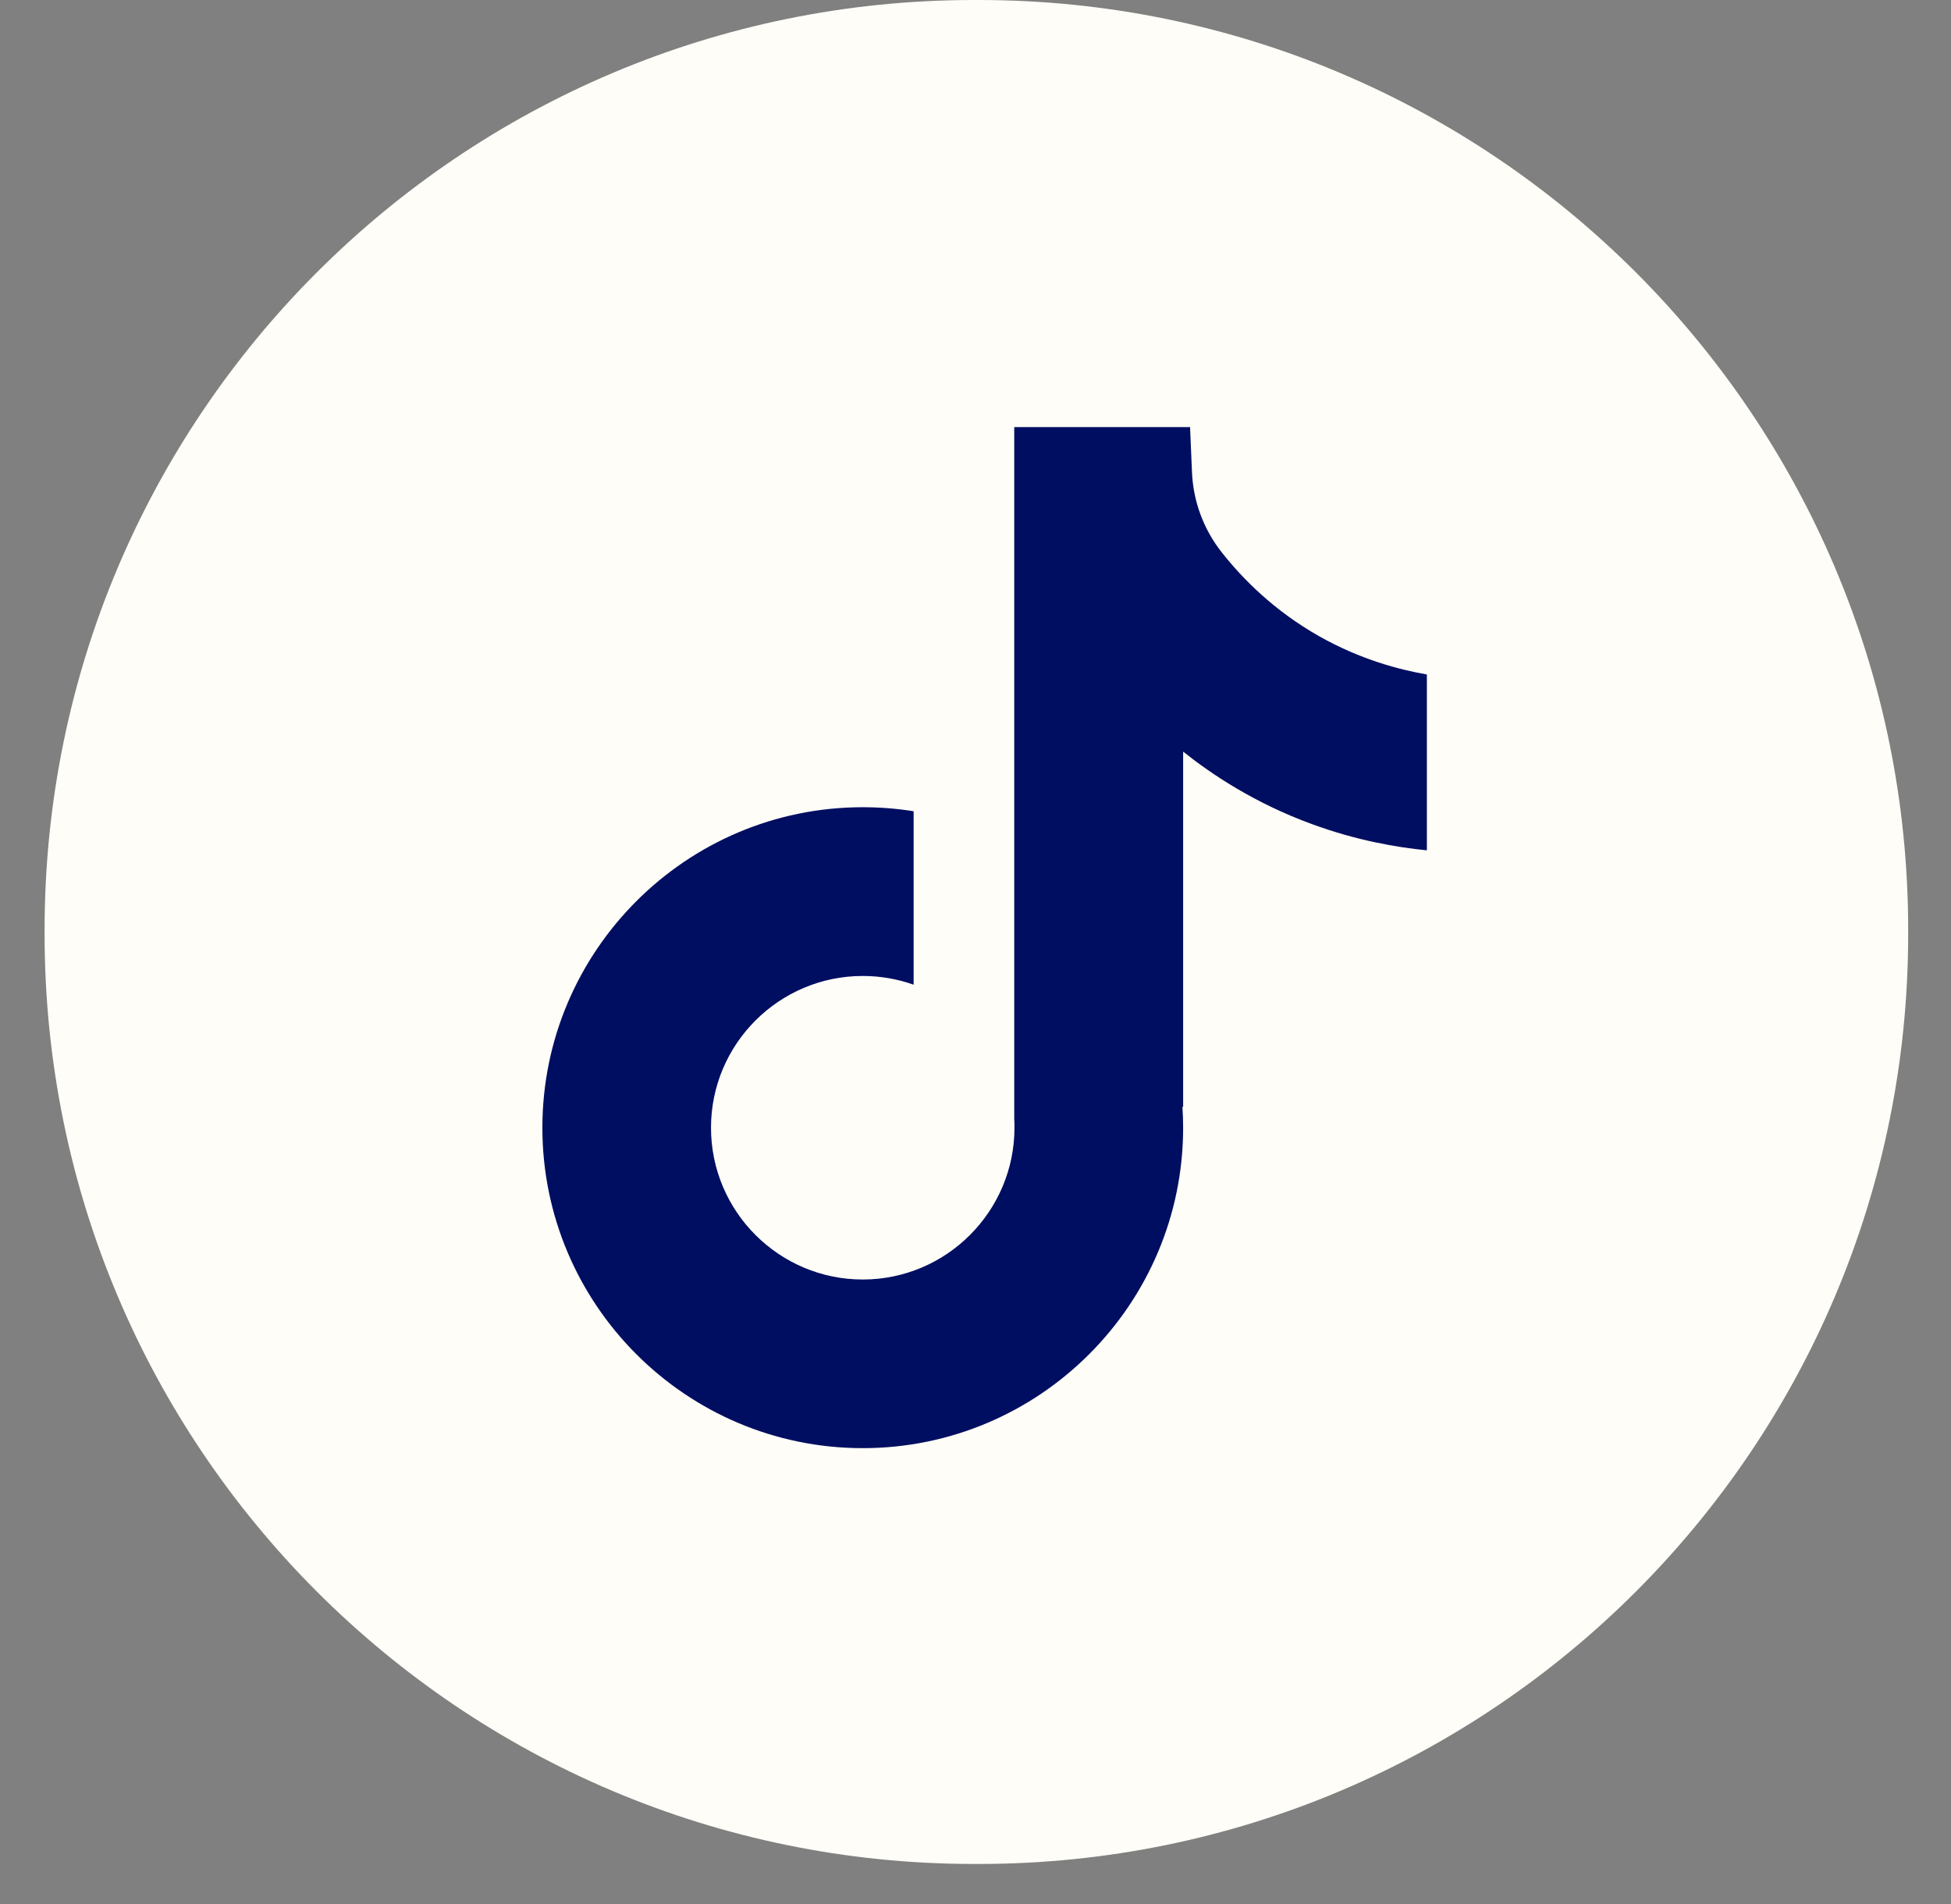
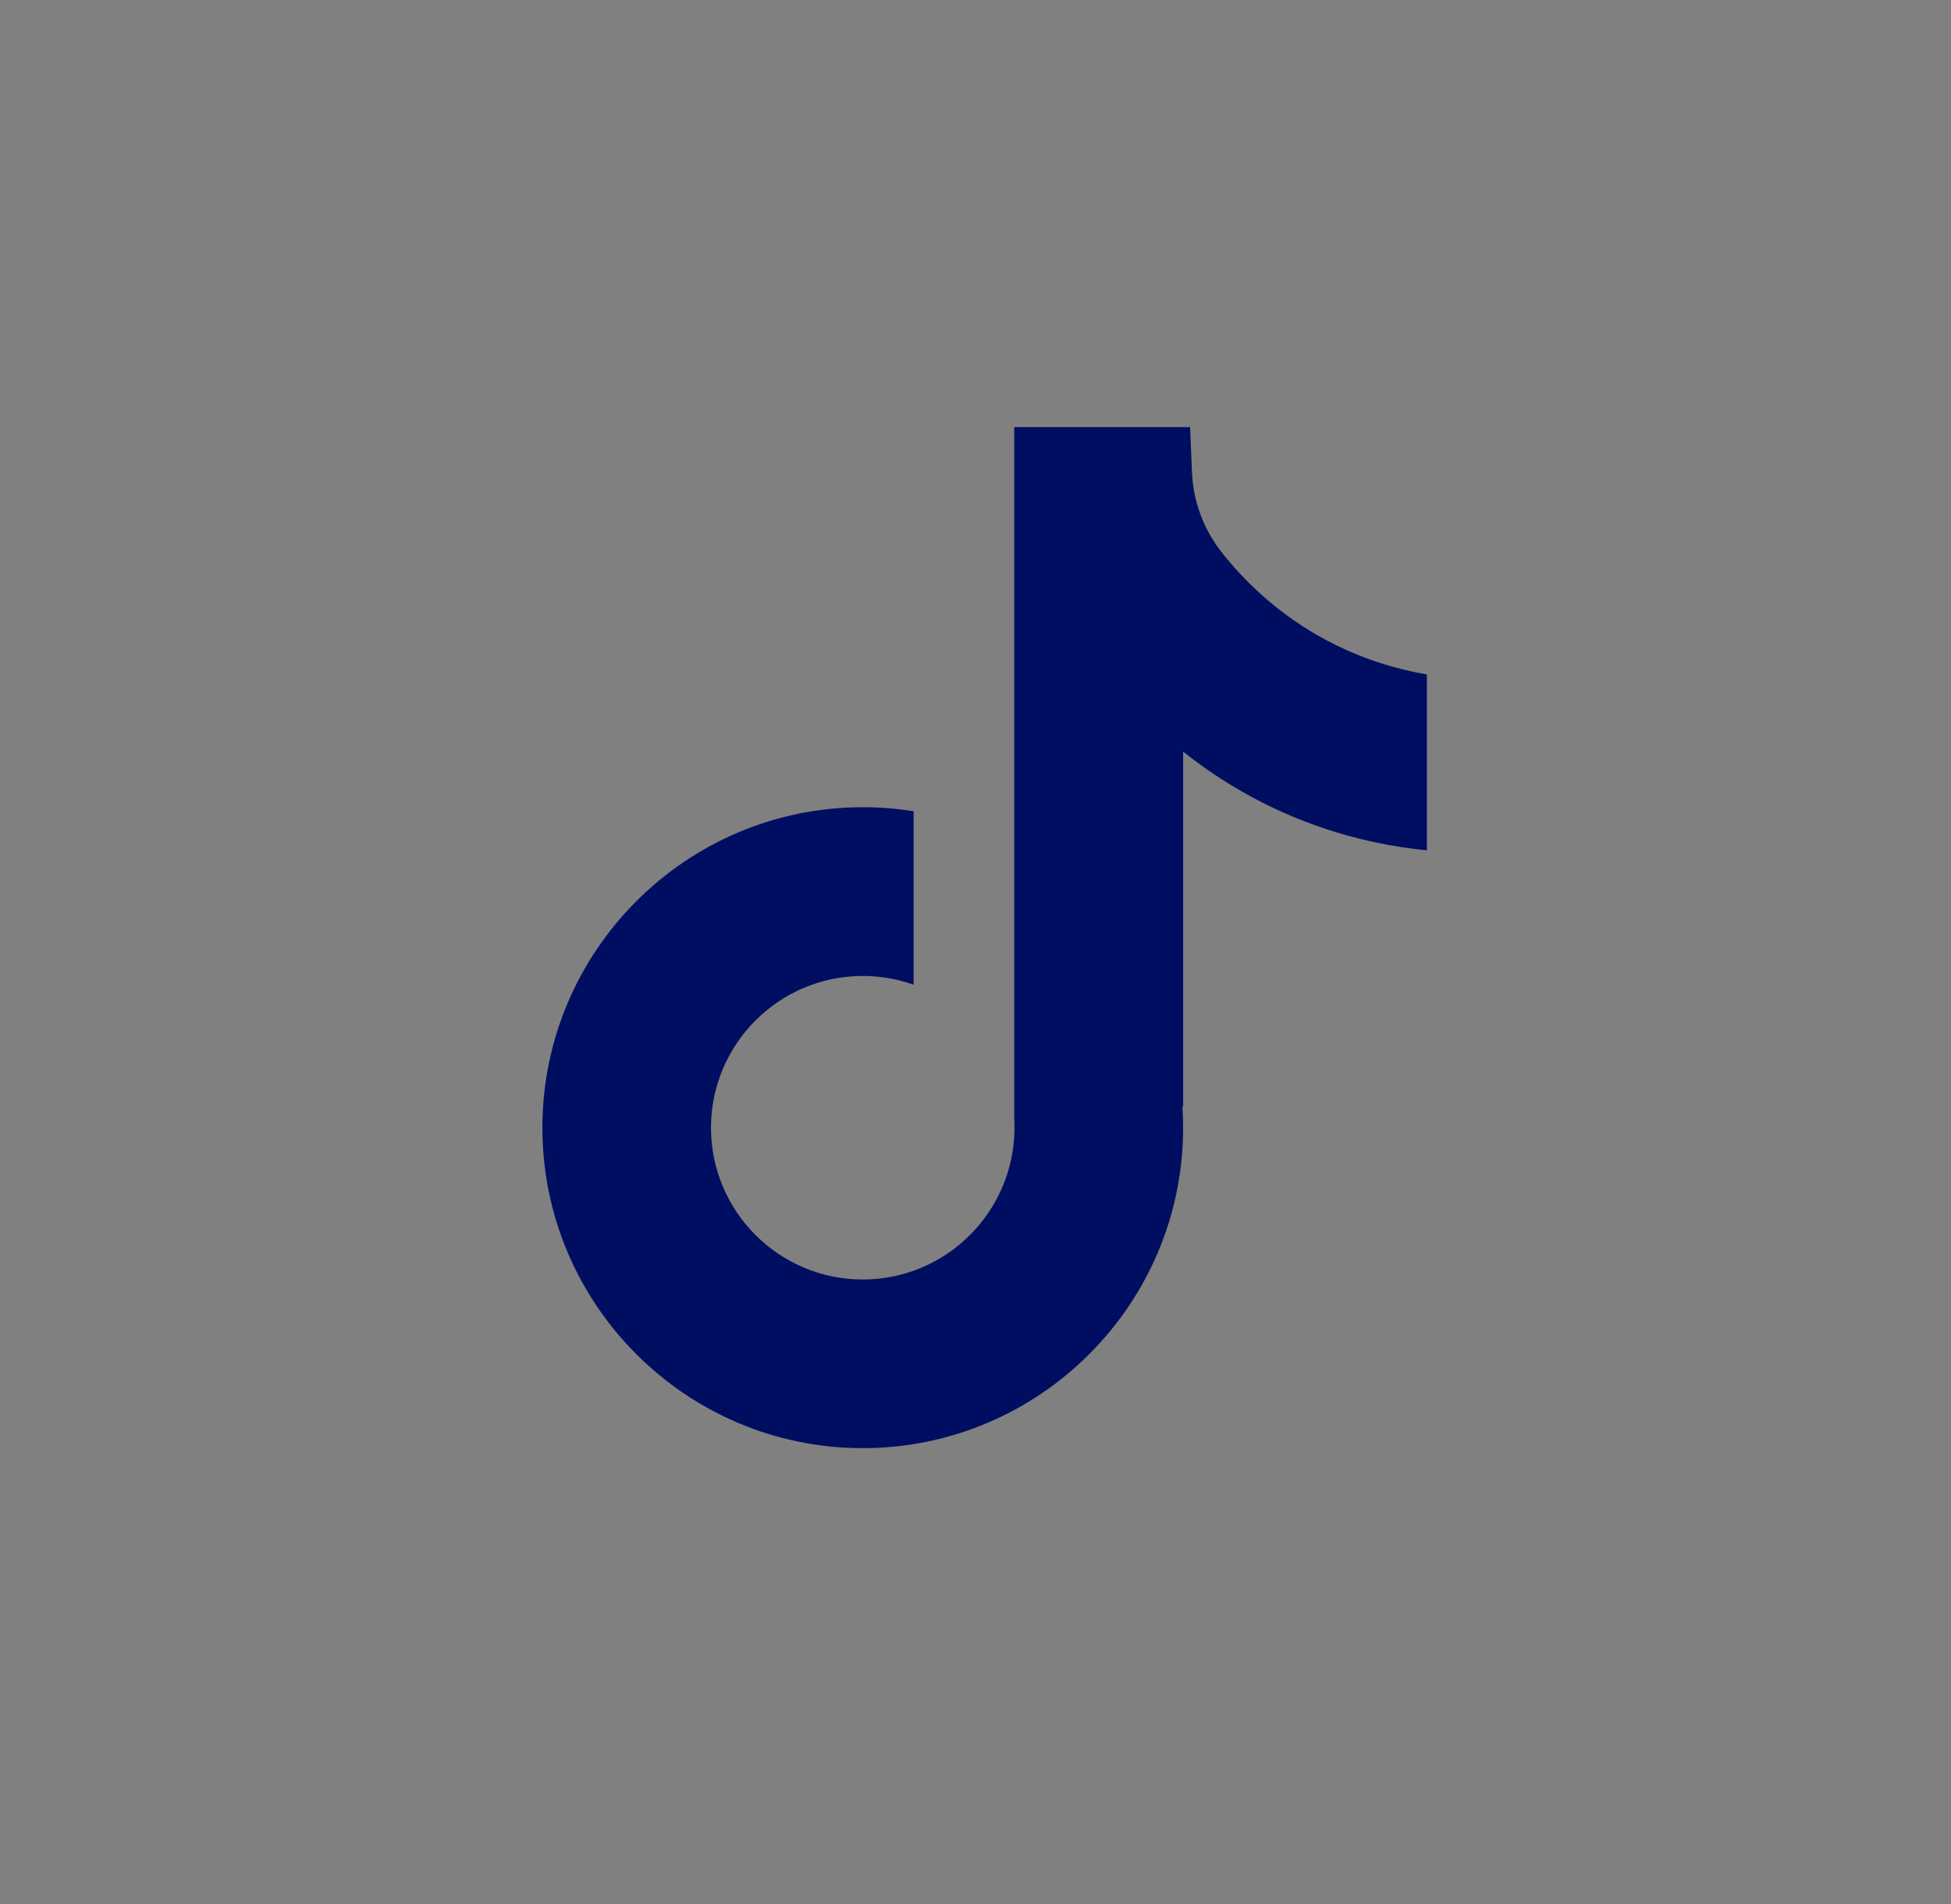
<svg xmlns="http://www.w3.org/2000/svg" width="42" height="41" viewBox="0 0 42 41" fill="none">
  <rect x="0" y="0" width="42" height="41" fill="#808080" stroke="none" />
-   <path d="M21.065 0H20.974C9.92 0 0.96 8.963 0.96 20.019V20.111C0.96 31.167 9.92 40.13 20.974 40.13H21.065C32.118 40.13 41.078 31.167 41.078 20.111V20.019C41.078 8.963 32.118 0 21.065 0Z" fill="#FFFDF7" />
  <path d="M30.717 14.518V18.307C30.055 18.242 29.195 18.092 28.243 17.743C27 17.288 26.076 16.665 25.47 16.182V23.841L25.454 23.817C25.464 23.969 25.47 24.123 25.47 24.279C25.47 28.082 22.376 31.178 18.573 31.178C14.769 31.178 11.676 28.082 11.676 24.279C11.676 20.476 14.769 17.379 18.573 17.379C18.945 17.379 19.311 17.408 19.668 17.466V21.2C19.325 21.078 18.956 21.012 18.573 21.012C16.772 21.012 15.306 22.477 15.306 24.279C15.306 26.082 16.772 27.547 18.573 27.547C20.373 27.547 21.839 26.08 21.839 24.279C21.839 24.212 21.838 24.144 21.834 24.077V9.195H25.619C25.633 9.515 25.645 9.839 25.66 10.159C25.685 10.791 25.91 11.397 26.302 11.893C26.762 12.476 27.44 13.154 28.393 13.695C29.286 14.2 30.123 14.418 30.717 14.521V14.518Z" fill="#000E61" />
</svg>